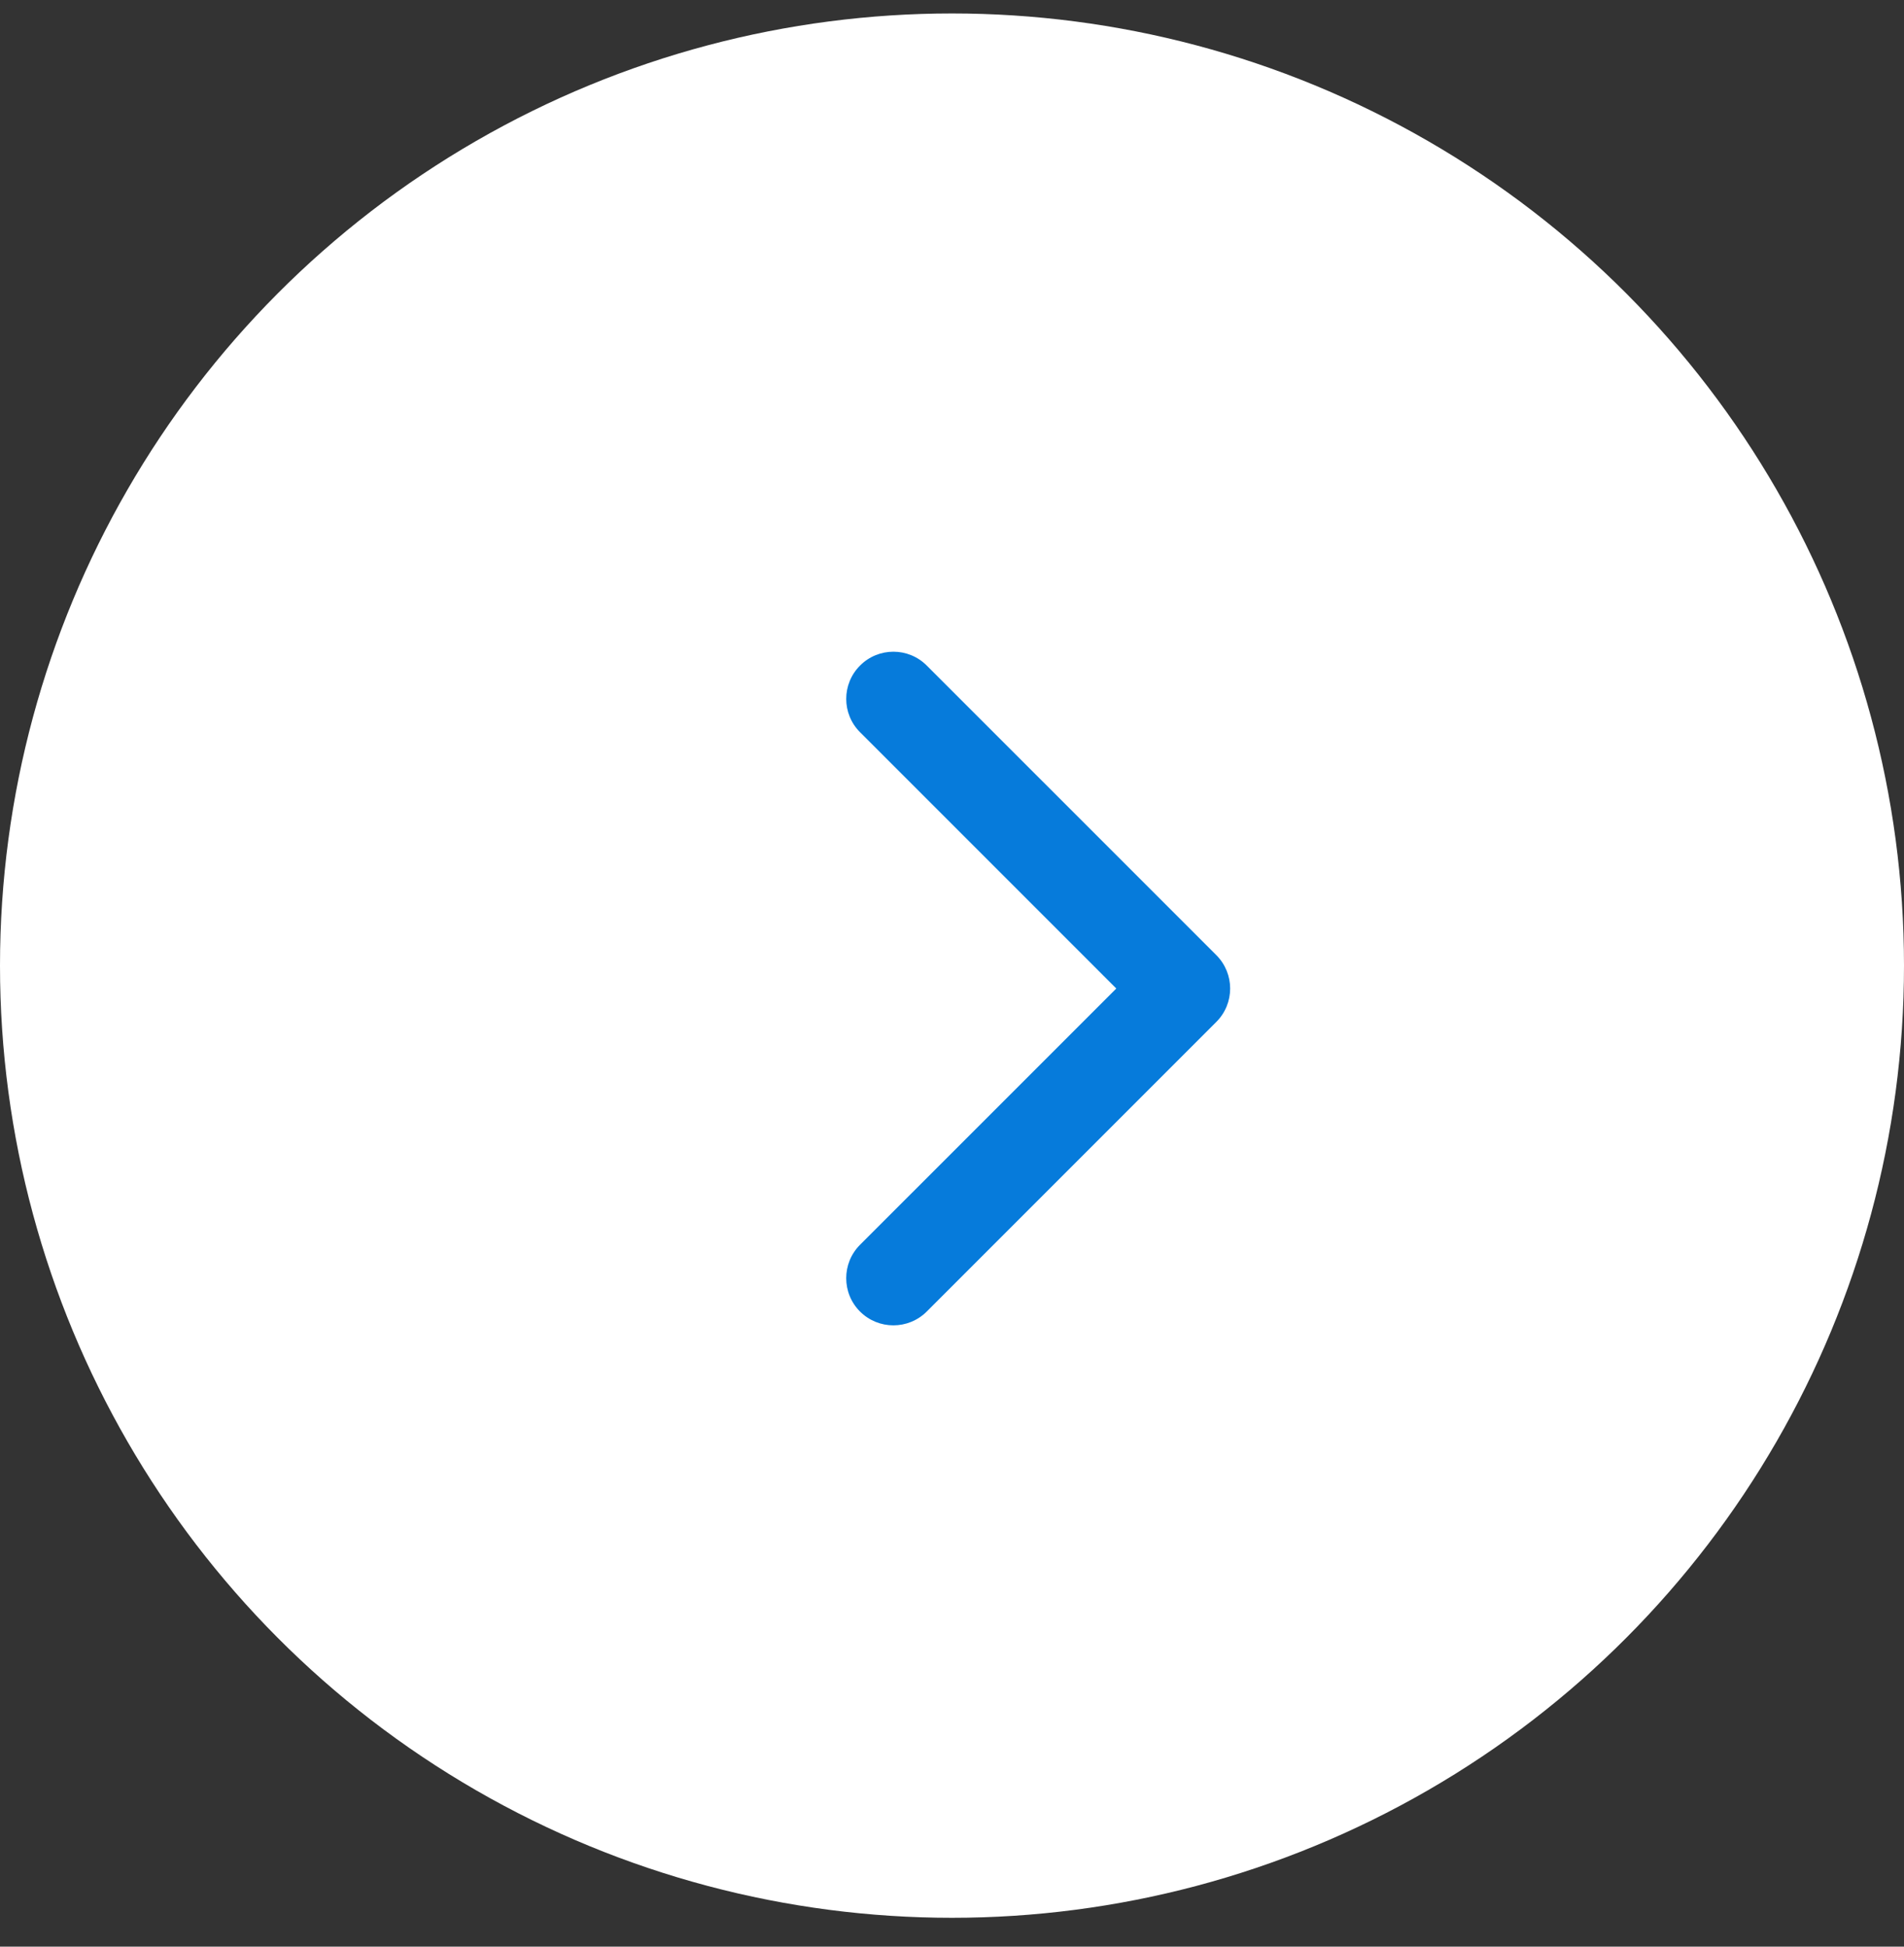
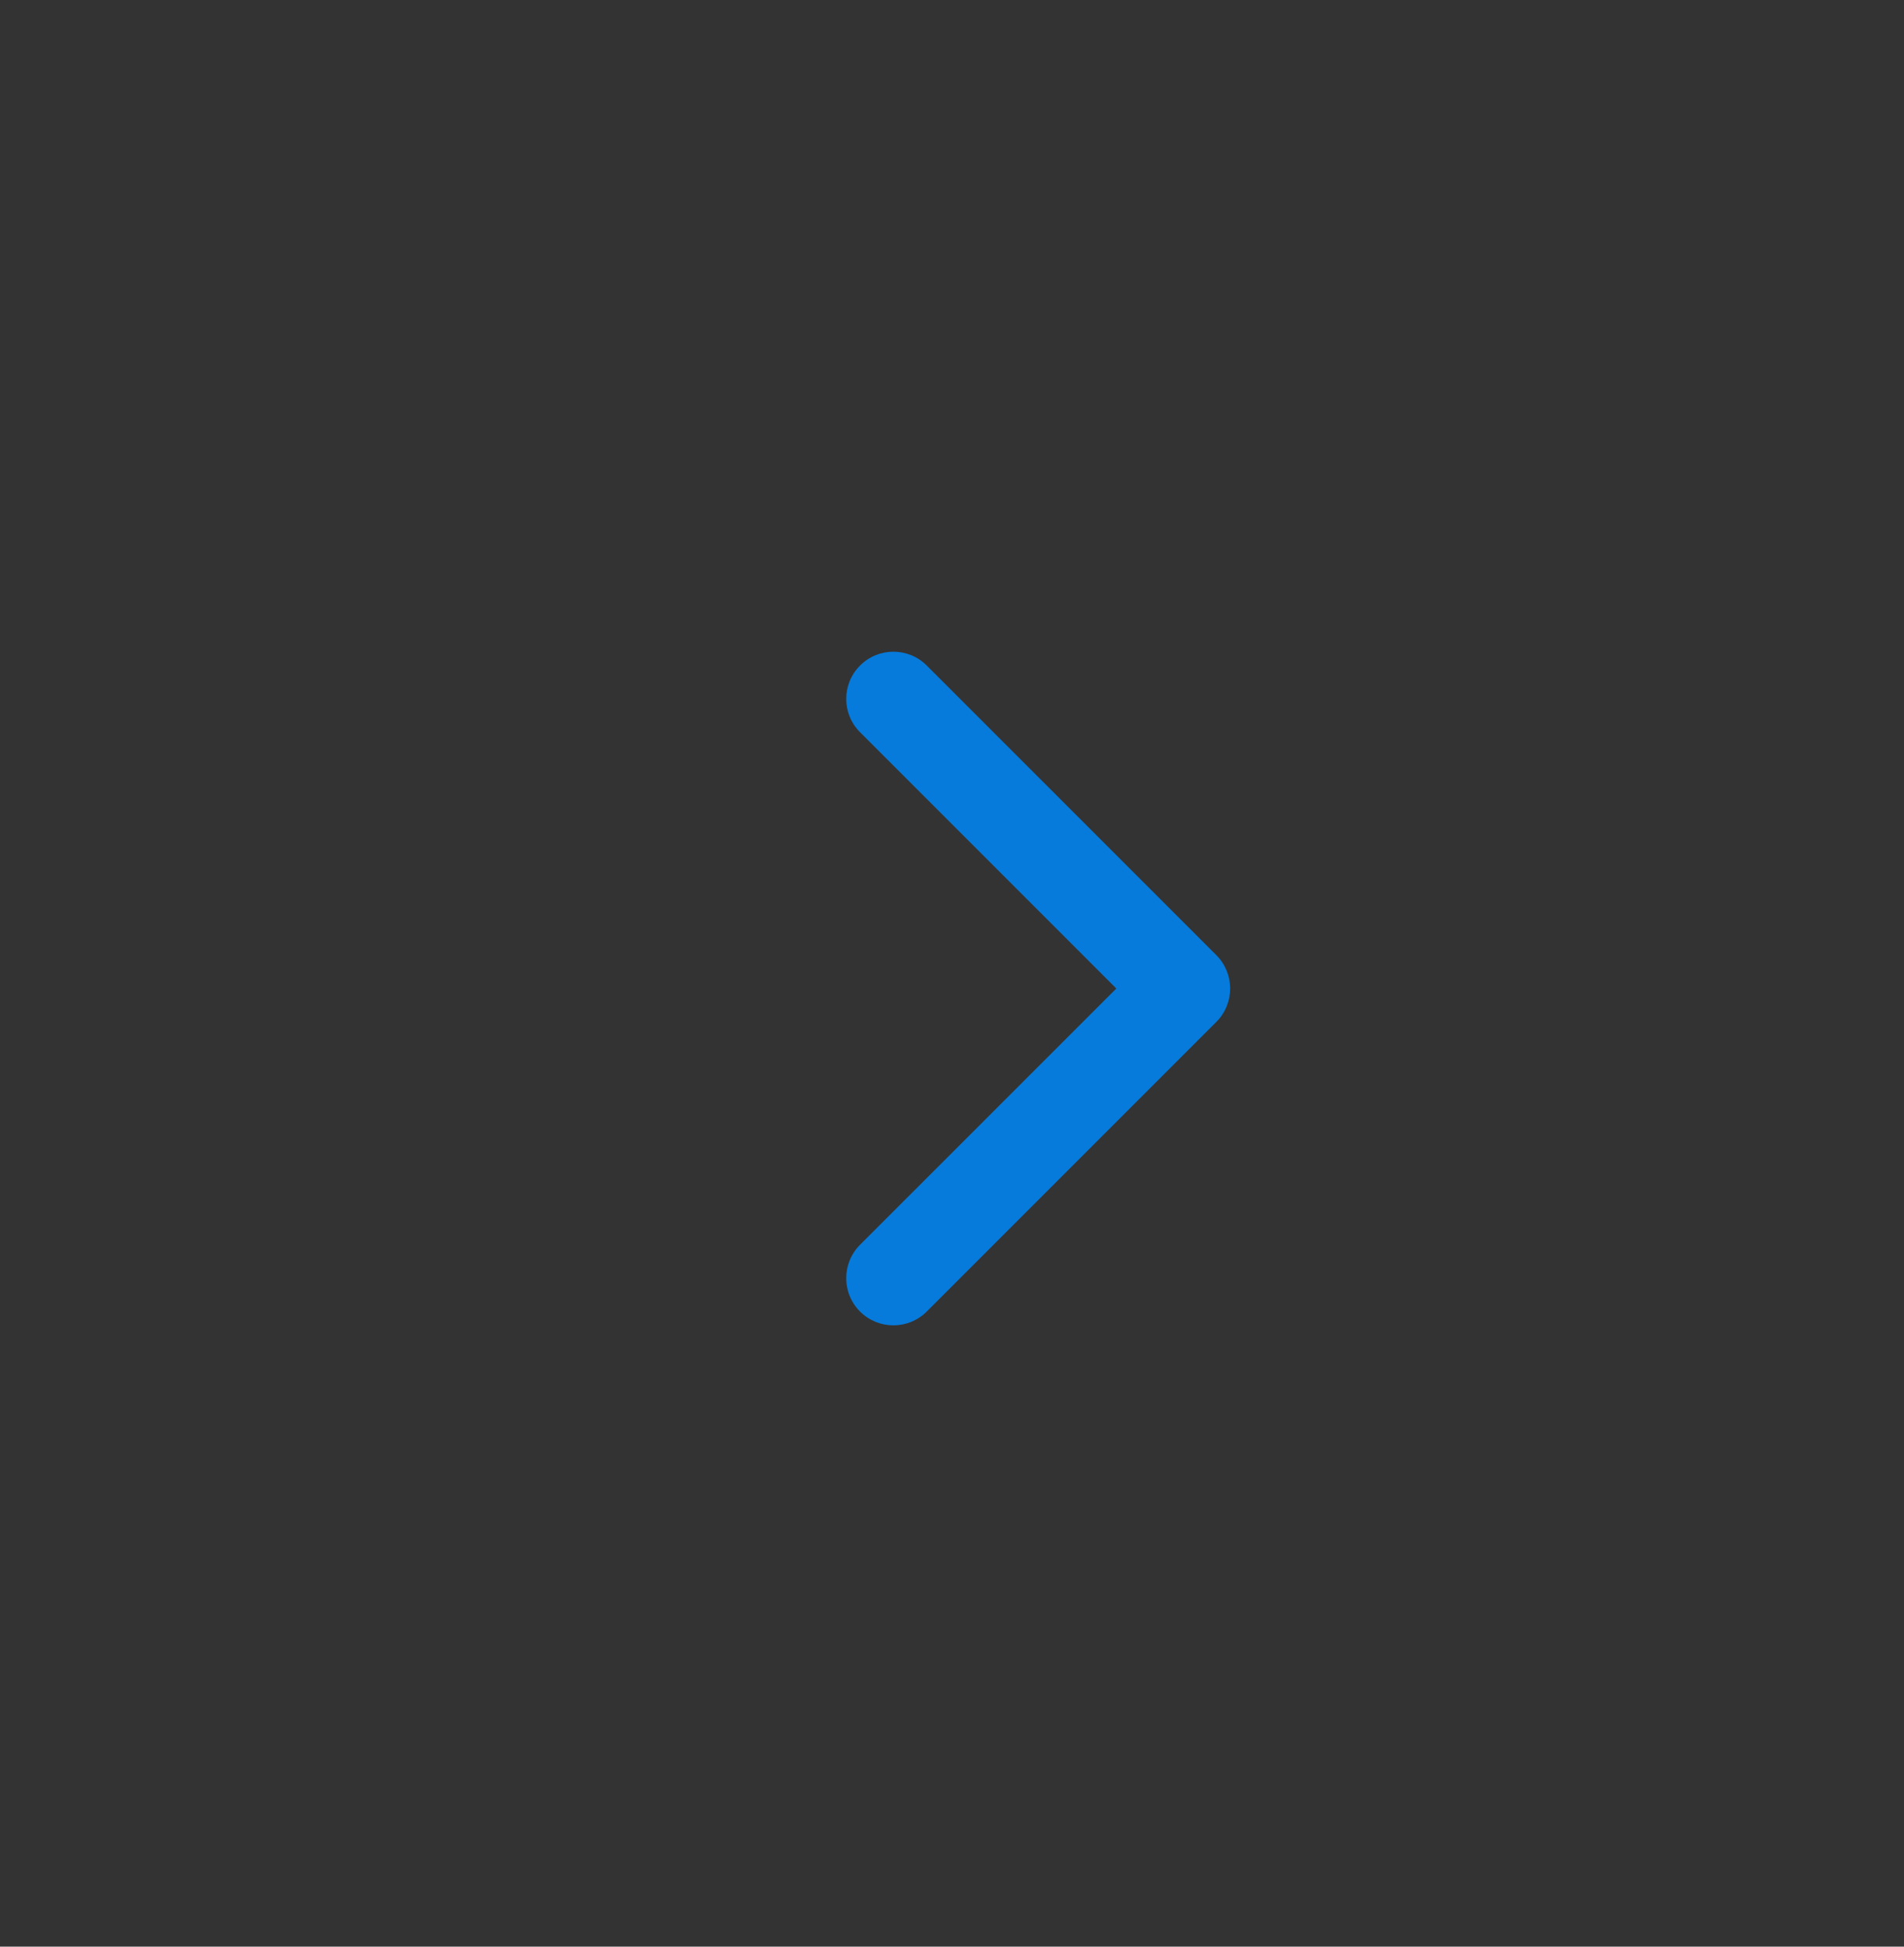
<svg xmlns="http://www.w3.org/2000/svg" width="45" height="46" viewBox="0 0 45 46" fill="none">
  <rect x="0" y="0" width="45" height="46" fill="#333333" stroke="none" />
-   <circle cx="22.5" cy="22.818" r="22.5" fill="white" />
  <path d="M29.074 23.359C29.074 23.645 28.965 23.93 28.748 24.147L21.903 30.992C21.468 31.427 20.762 31.427 20.326 30.992C19.891 30.557 19.891 29.851 20.326 29.415L26.383 23.359L20.327 17.303C19.891 16.868 19.891 16.162 20.327 15.727C20.762 15.291 21.468 15.291 21.903 15.727L28.748 22.571C28.965 22.789 29.074 23.074 29.074 23.359Z" fill="#067BDB" />
</svg>